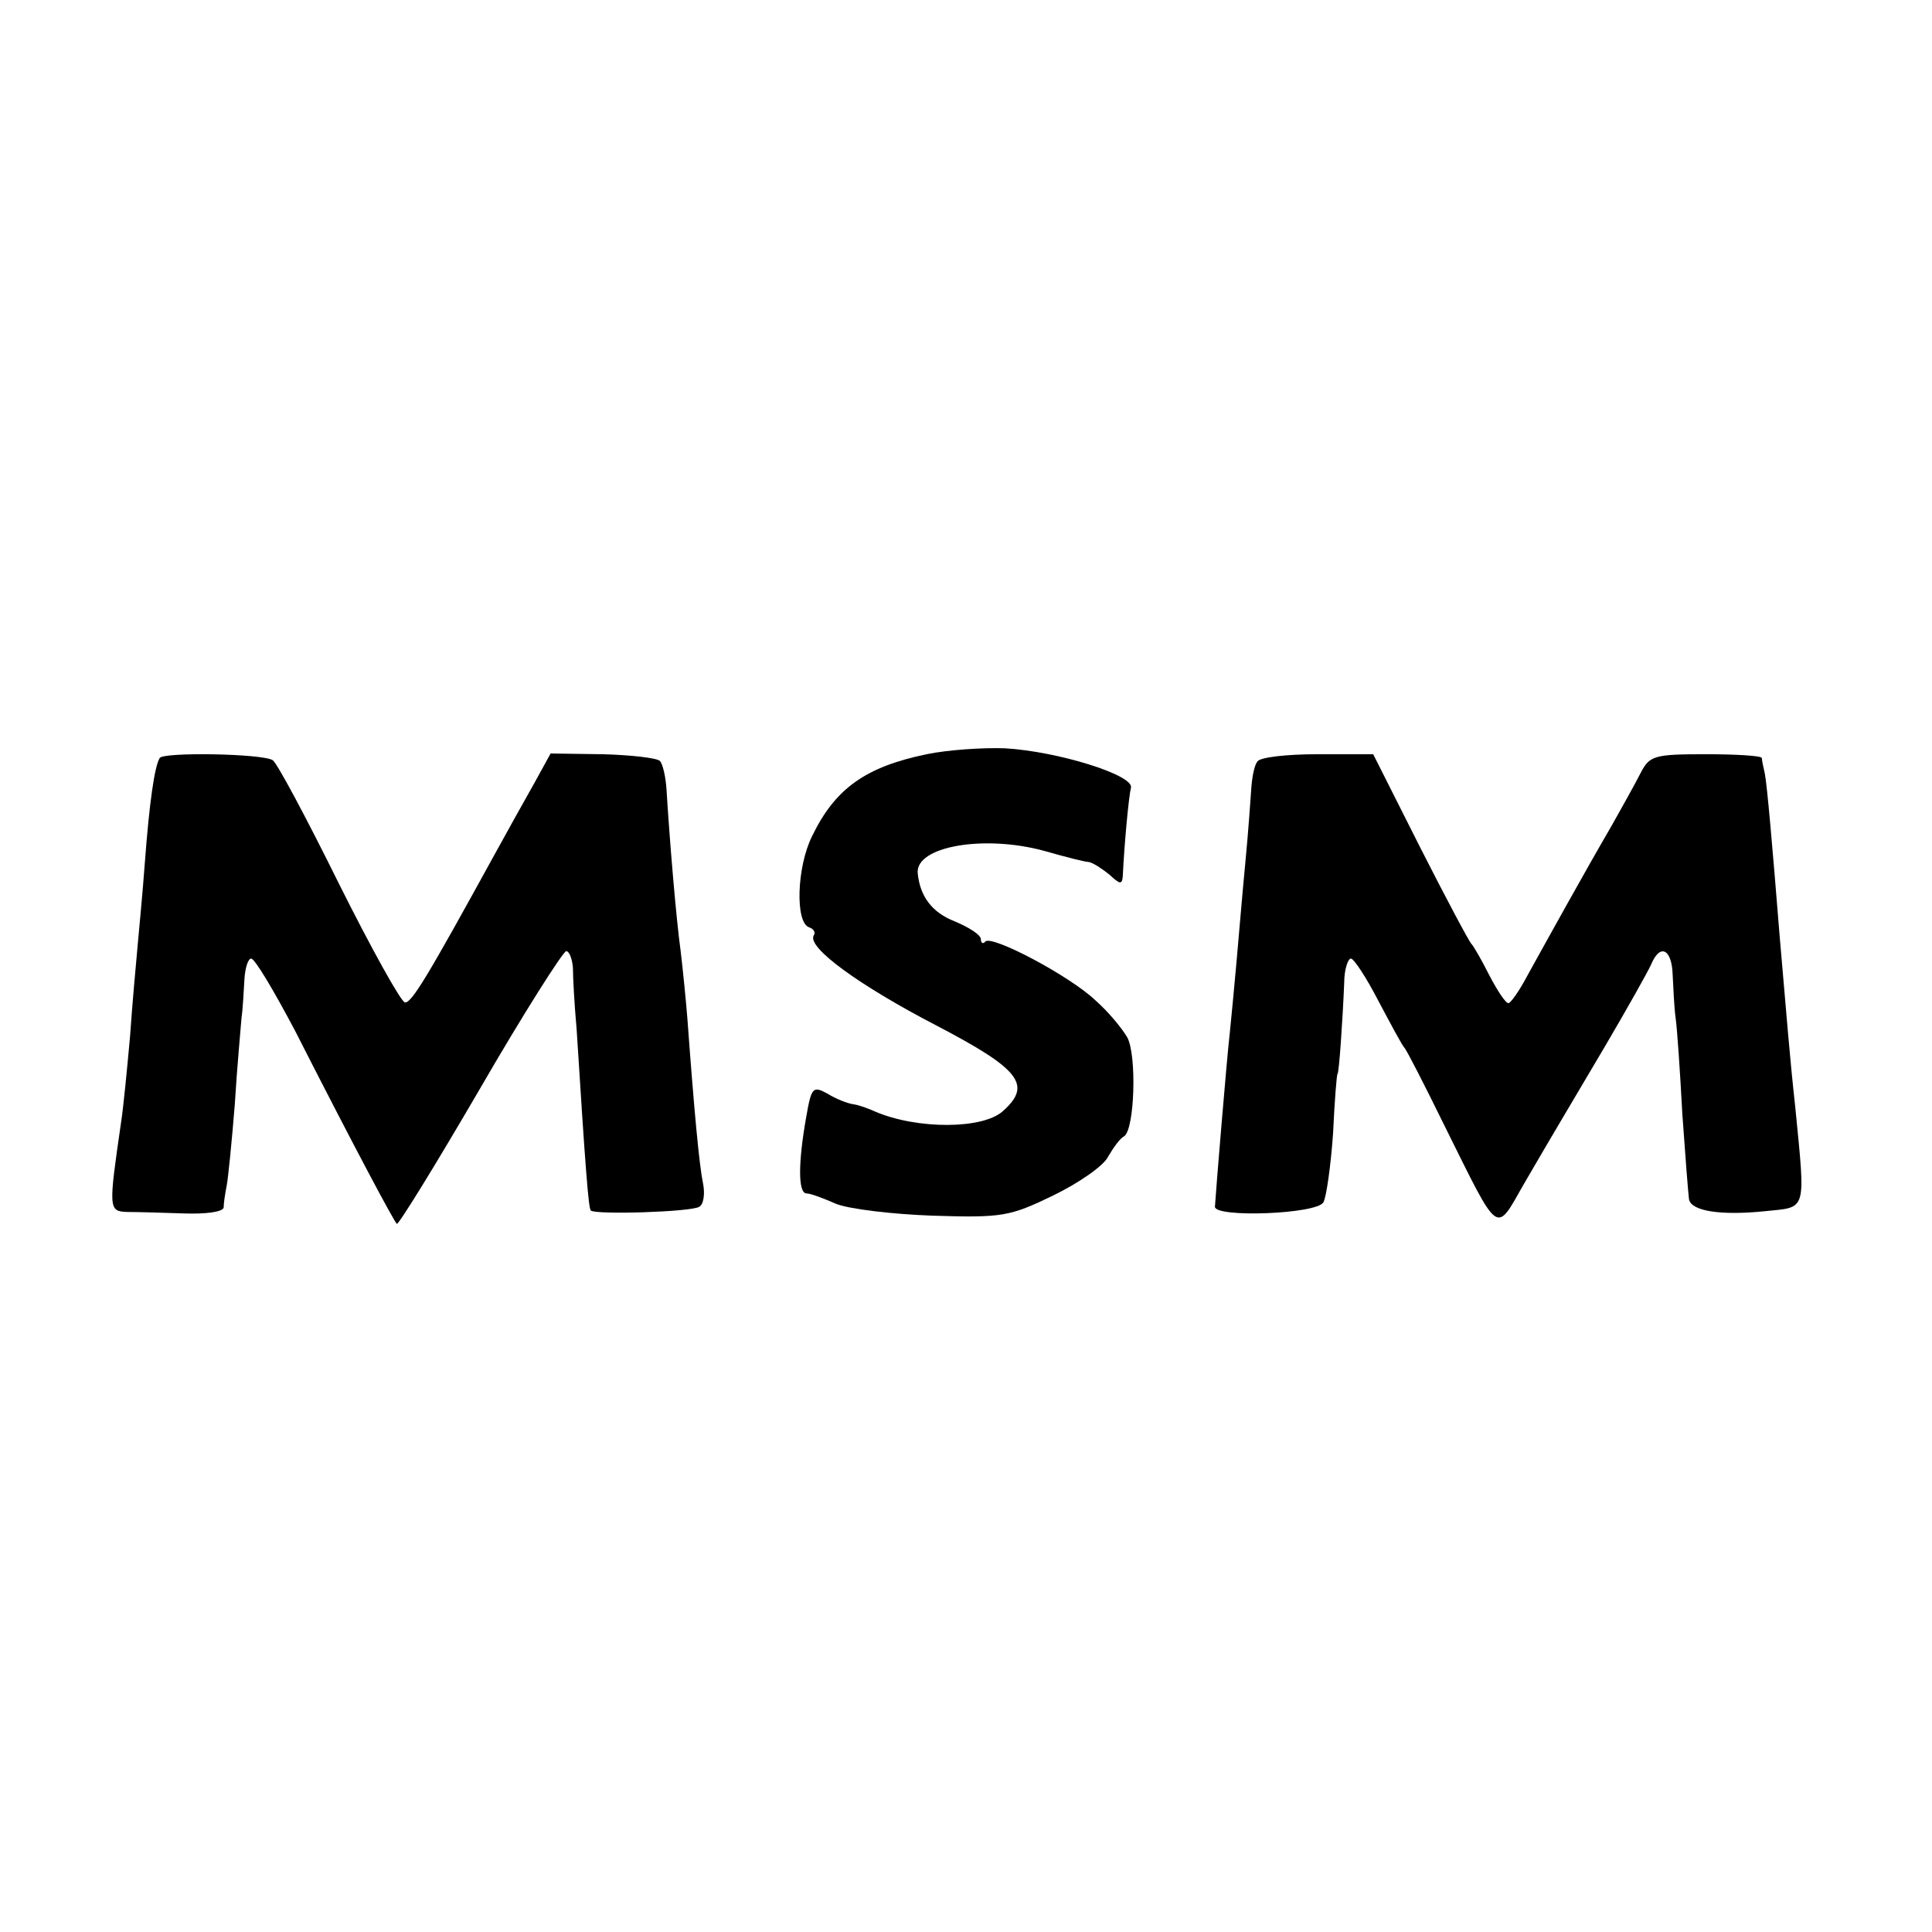
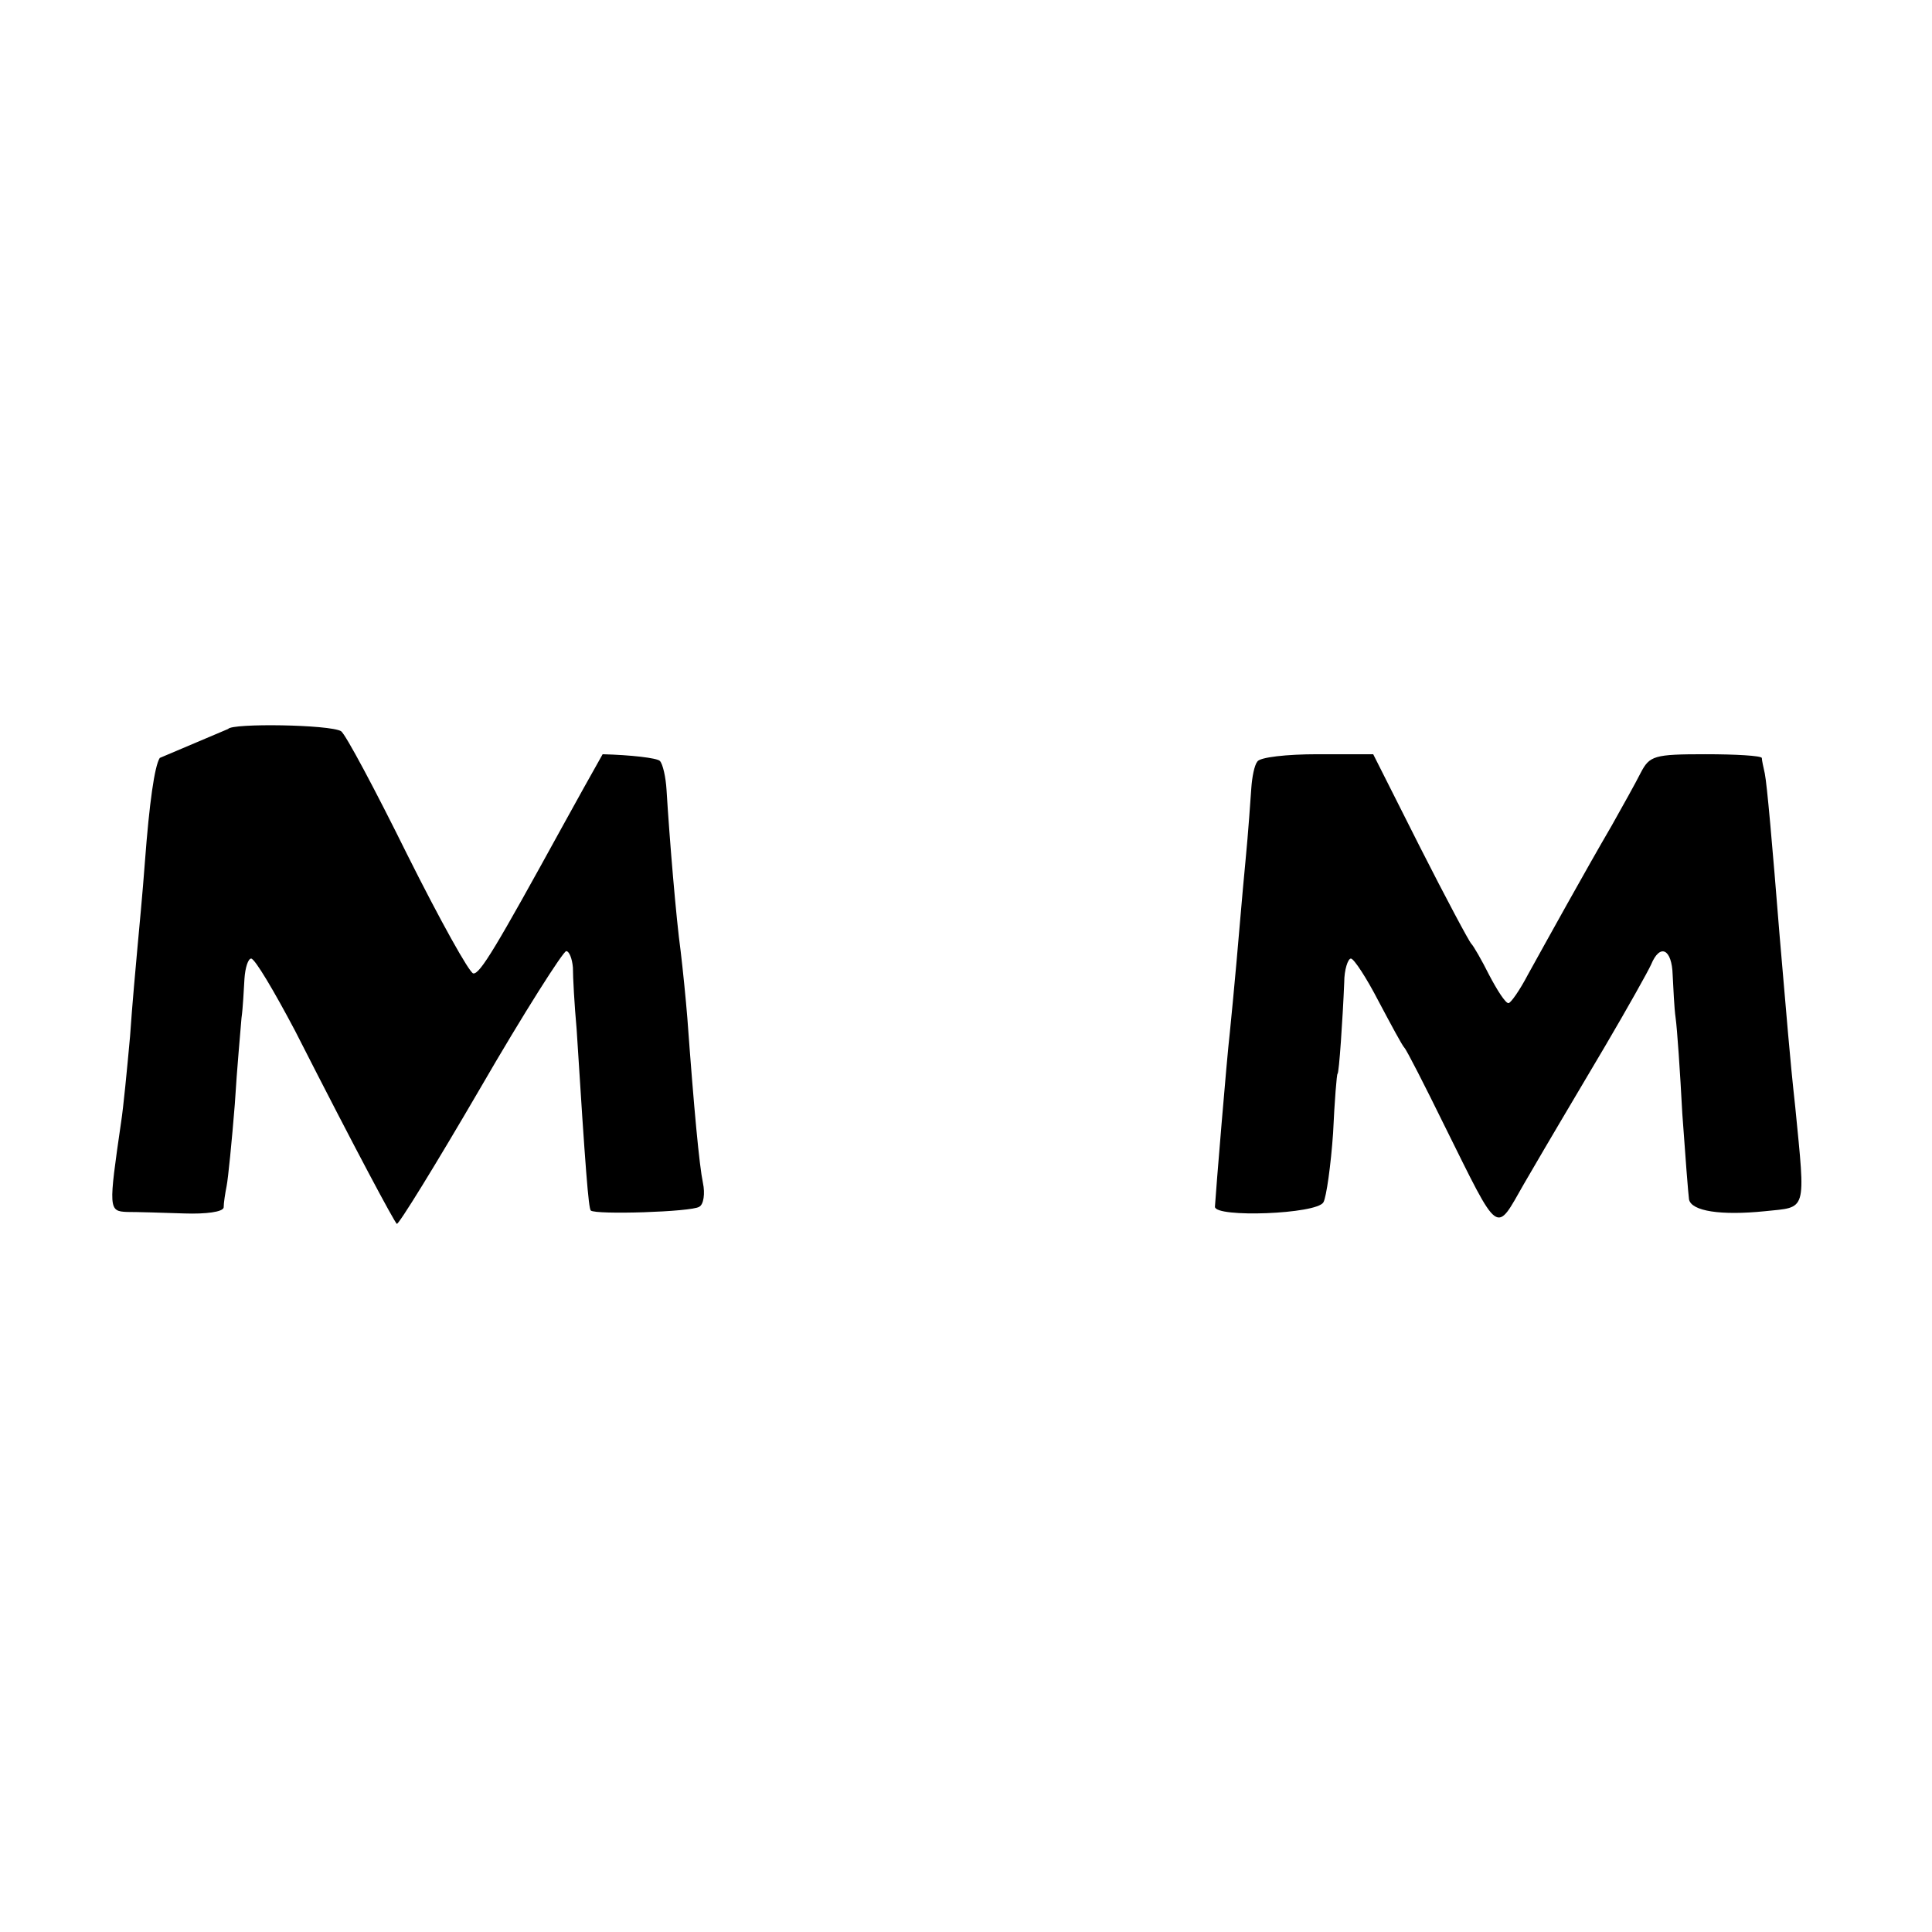
<svg xmlns="http://www.w3.org/2000/svg" version="1.0" width="260pt" height="260pt" viewBox="0 0 260 260" preserveAspectRatio="xMidYMid meet">
  <g transform="translate(0,260) scale(0.1,-0.1)" fill="#000000" stroke="none">
-     <path d="M1247 1585 c-82 -17 -123 -46 -154 -110 -21 -42 -23 -117 -4 -123 6 -2 9 -7 6 -11 -9 -16 61 -67 165 -121 113 -59 129 -80 90 -115 -27 -25 -116 -25 -172 -1 -9 4 -22 9 -30 10 -7 1 -23 7 -34 14 -20 11 -22 9 -29 -31 -11 -62 -11 -102 0 -103 6 0 24 -7 40 -14 17 -7 75 -14 130 -16 94 -3 104 -1 162 27 35 17 68 40 74 52 7 12 16 25 22 28 14 10 17 109 4 133 -7 12 -25 34 -42 49 -34 33 -140 89 -149 80 -3 -4 -6 -2 -6 3 0 6 -16 16 -35 24 -31 12 -47 34 -50 65 -3 36 89 52 170 30 28 -8 55 -15 60 -15 6 -1 18 -9 28 -17 14 -13 17 -14 18 -2 2 43 8 107 11 119 4 17 -99 49 -170 53 -29 1 -76 -2 -105 -8z" />
-     <path d="M215 1580 c-7 -11 -14 -60 -20 -140 -3 -41 -8 -93 -10 -115 -2 -22 -7 -76 -10 -120 -4 -44 -9 -96 -12 -115 -17 -117 -17 -120 8 -121 13 0 48 -1 77 -2 29 -1 52 2 53 8 0 6 2 19 4 29 2 10 7 60 11 110 3 50 8 102 9 116 2 14 3 37 4 53 1 15 5 27 9 27 5 0 31 -44 59 -97 85 -167 133 -256 137 -260 2 -2 52 79 112 182 59 102 112 185 116 185 4 0 8 -10 9 -22 0 -13 2 -50 5 -83 12 -191 16 -240 19 -244 6 -6 136 -2 146 5 6 3 8 18 5 32 -5 24 -12 99 -21 222 -2 25 -6 65 -9 90 -6 43 -15 151 -19 217 -1 17 -5 35 -9 39 -4 4 -39 8 -77 9 l-70 1 -22 -40 c-13 -23 -37 -66 -54 -97 -89 -162 -111 -199 -120 -198 -5 0 -45 72 -89 160 -43 87 -83 162 -89 166 -15 9 -147 11 -152 3z" />
+     <path d="M215 1580 c-7 -11 -14 -60 -20 -140 -3 -41 -8 -93 -10 -115 -2 -22 -7 -76 -10 -120 -4 -44 -9 -96 -12 -115 -17 -117 -17 -120 8 -121 13 0 48 -1 77 -2 29 -1 52 2 53 8 0 6 2 19 4 29 2 10 7 60 11 110 3 50 8 102 9 116 2 14 3 37 4 53 1 15 5 27 9 27 5 0 31 -44 59 -97 85 -167 133 -256 137 -260 2 -2 52 79 112 182 59 102 112 185 116 185 4 0 8 -10 9 -22 0 -13 2 -50 5 -83 12 -191 16 -240 19 -244 6 -6 136 -2 146 5 6 3 8 18 5 32 -5 24 -12 99 -21 222 -2 25 -6 65 -9 90 -6 43 -15 151 -19 217 -1 17 -5 35 -9 39 -4 4 -39 8 -77 9 c-13 -23 -37 -66 -54 -97 -89 -162 -111 -199 -120 -198 -5 0 -45 72 -89 160 -43 87 -83 162 -89 166 -15 9 -147 11 -152 3z" />
    <path d="M1692 1575 c-4 -5 -7 -21 -8 -35 -1 -14 -4 -59 -8 -100 -4 -41 -9 -102 -12 -135 -3 -33 -7 -76 -9 -95 -4 -34 -19 -216 -20 -234 0 -15 137 -10 146 6 4 7 10 50 13 93 2 44 5 80 6 80 2 0 7 74 9 123 0 17 5 32 9 32 4 0 21 -26 37 -57 17 -32 32 -60 35 -63 3 -3 27 -50 54 -105 75 -151 68 -146 107 -78 46 79 47 80 109 185 30 51 58 101 62 110 12 29 28 21 29 -14 1 -18 2 -44 4 -58 2 -14 6 -72 9 -129 4 -57 8 -108 9 -115 3 -16 43 -22 102 -16 57 6 55 -3 41 140 -8 73 -11 116 -21 230 -10 125 -17 204 -20 219 -2 9 -4 18 -4 21 -1 3 -35 5 -76 5 -69 0 -75 -2 -87 -25 -7 -14 -25 -46 -39 -71 -35 -60 -87 -154 -113 -201 -11 -21 -23 -38 -26 -38 -4 0 -15 17 -26 38 -10 20 -21 39 -24 42 -3 3 -34 61 -69 130 l-63 125 -75 0 c-41 0 -78 -4 -81 -10z" />
  </g>
</svg>